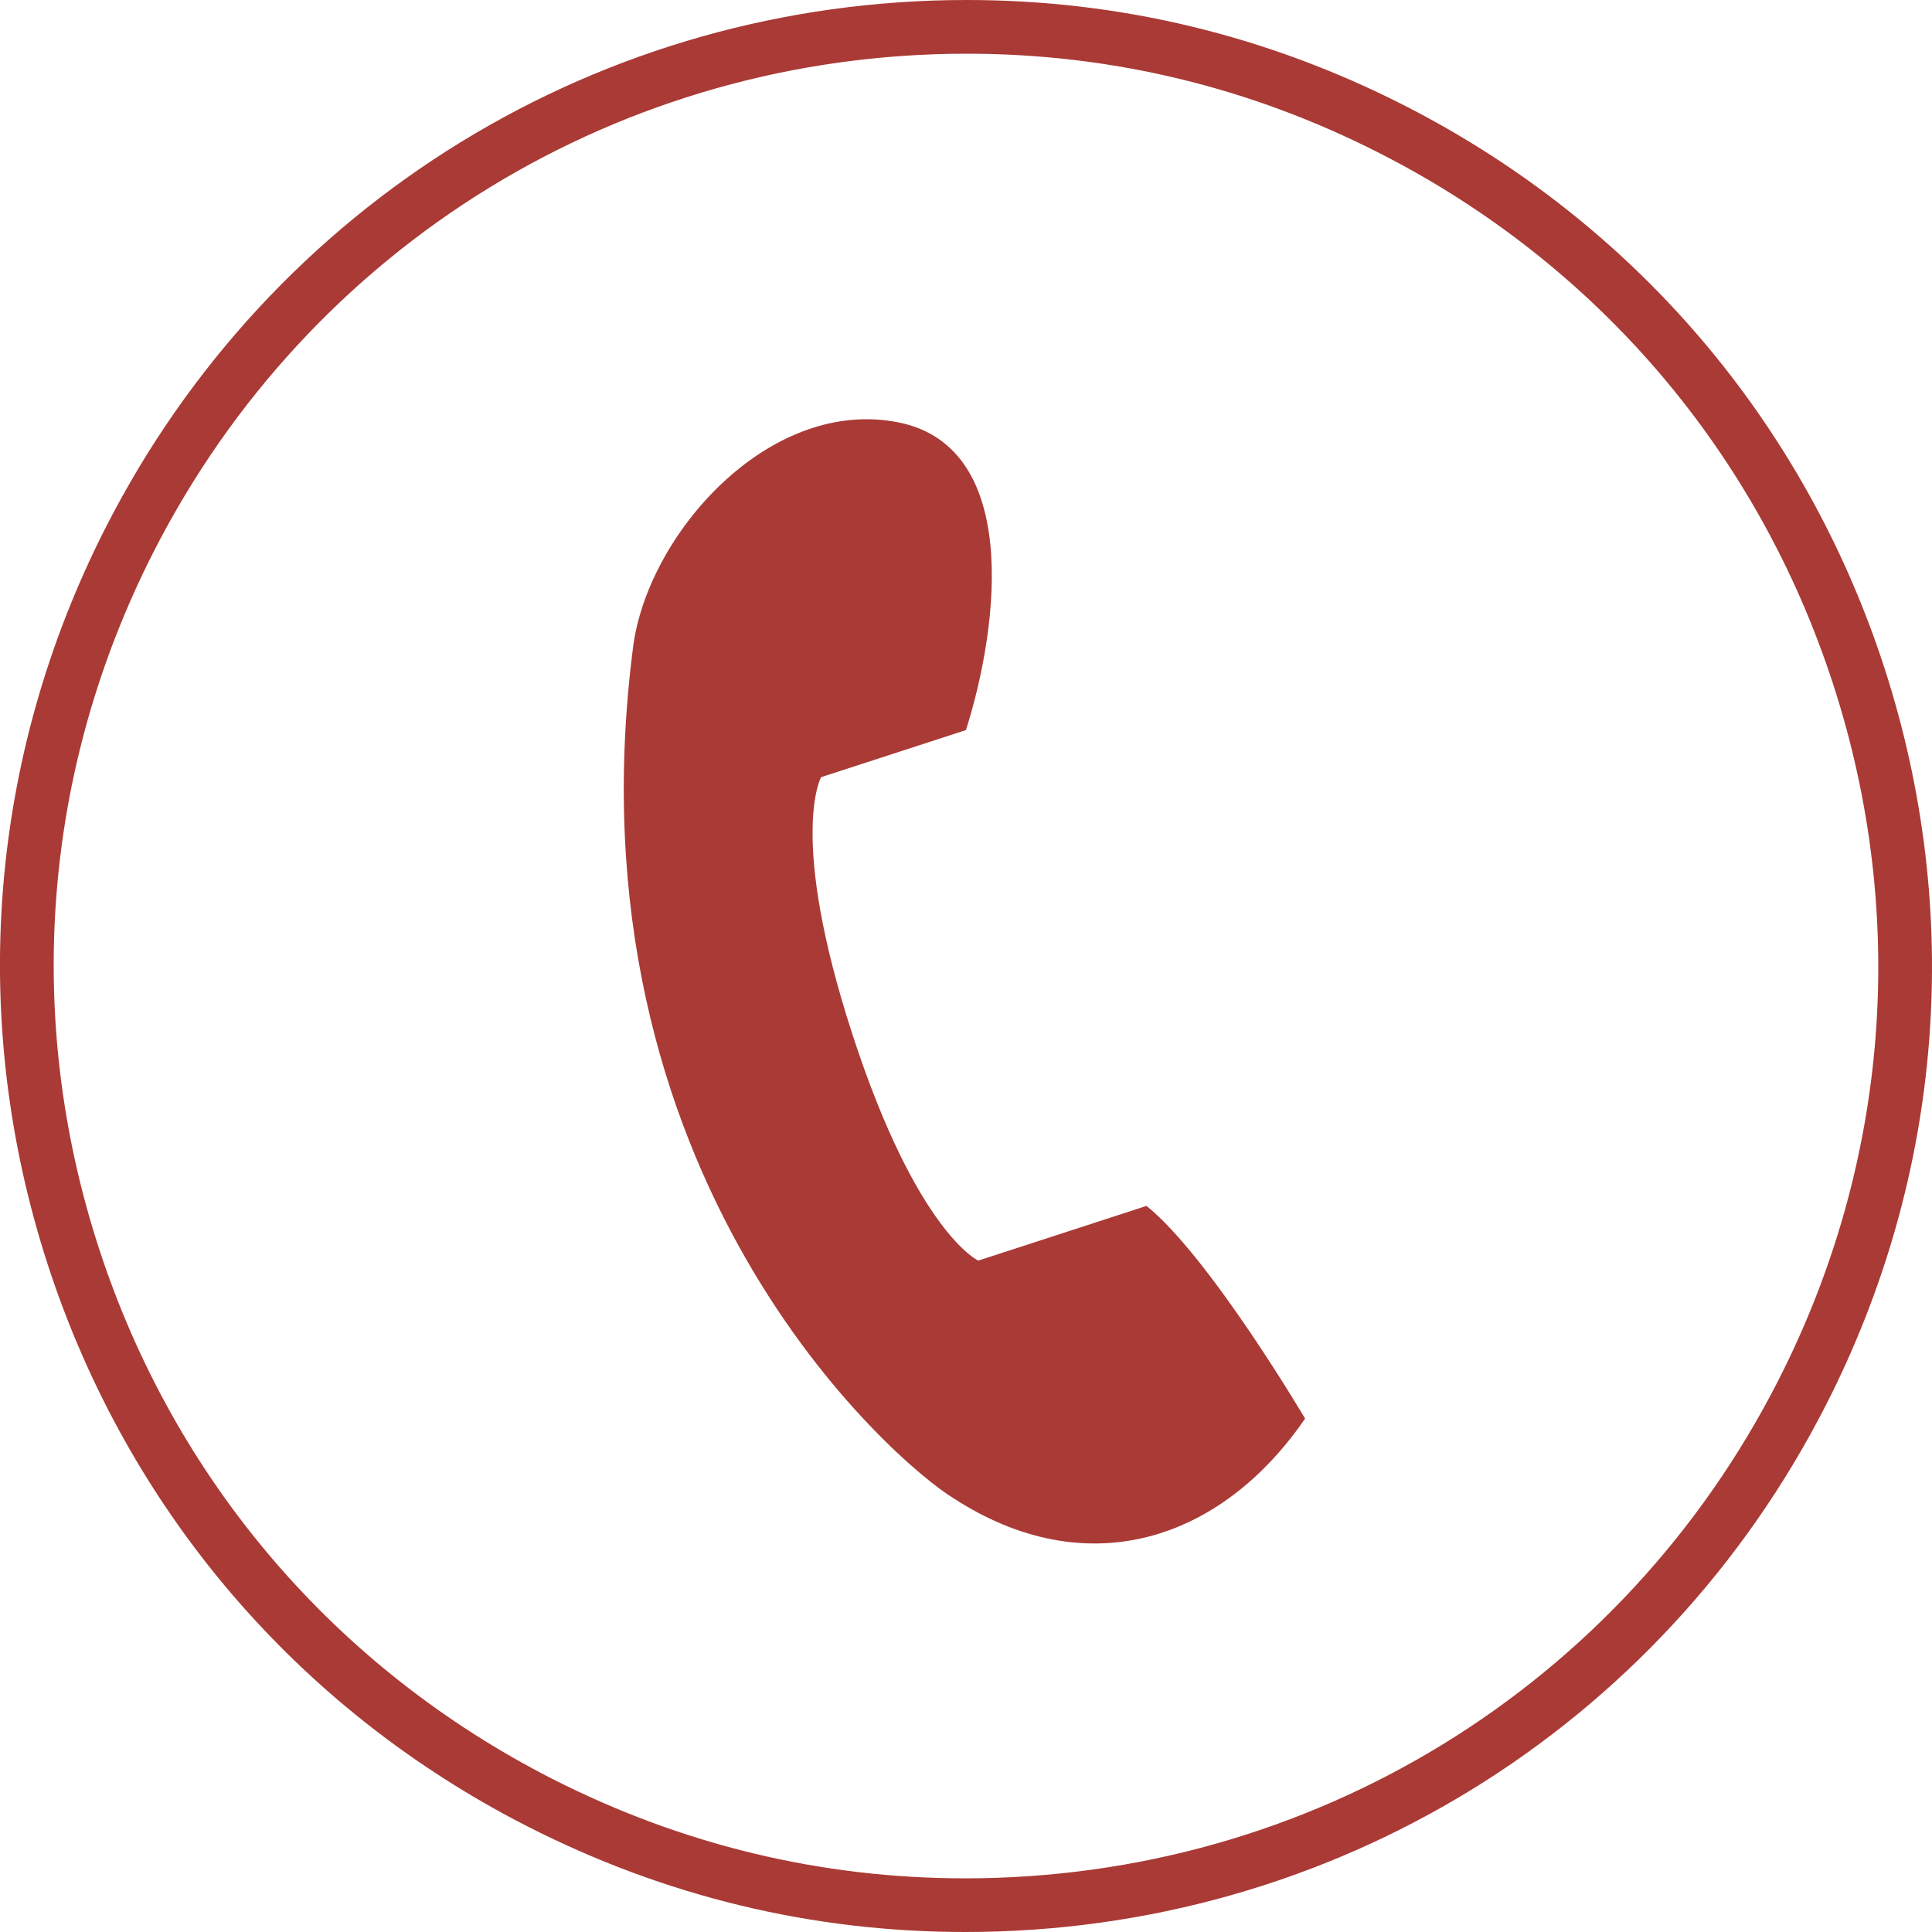
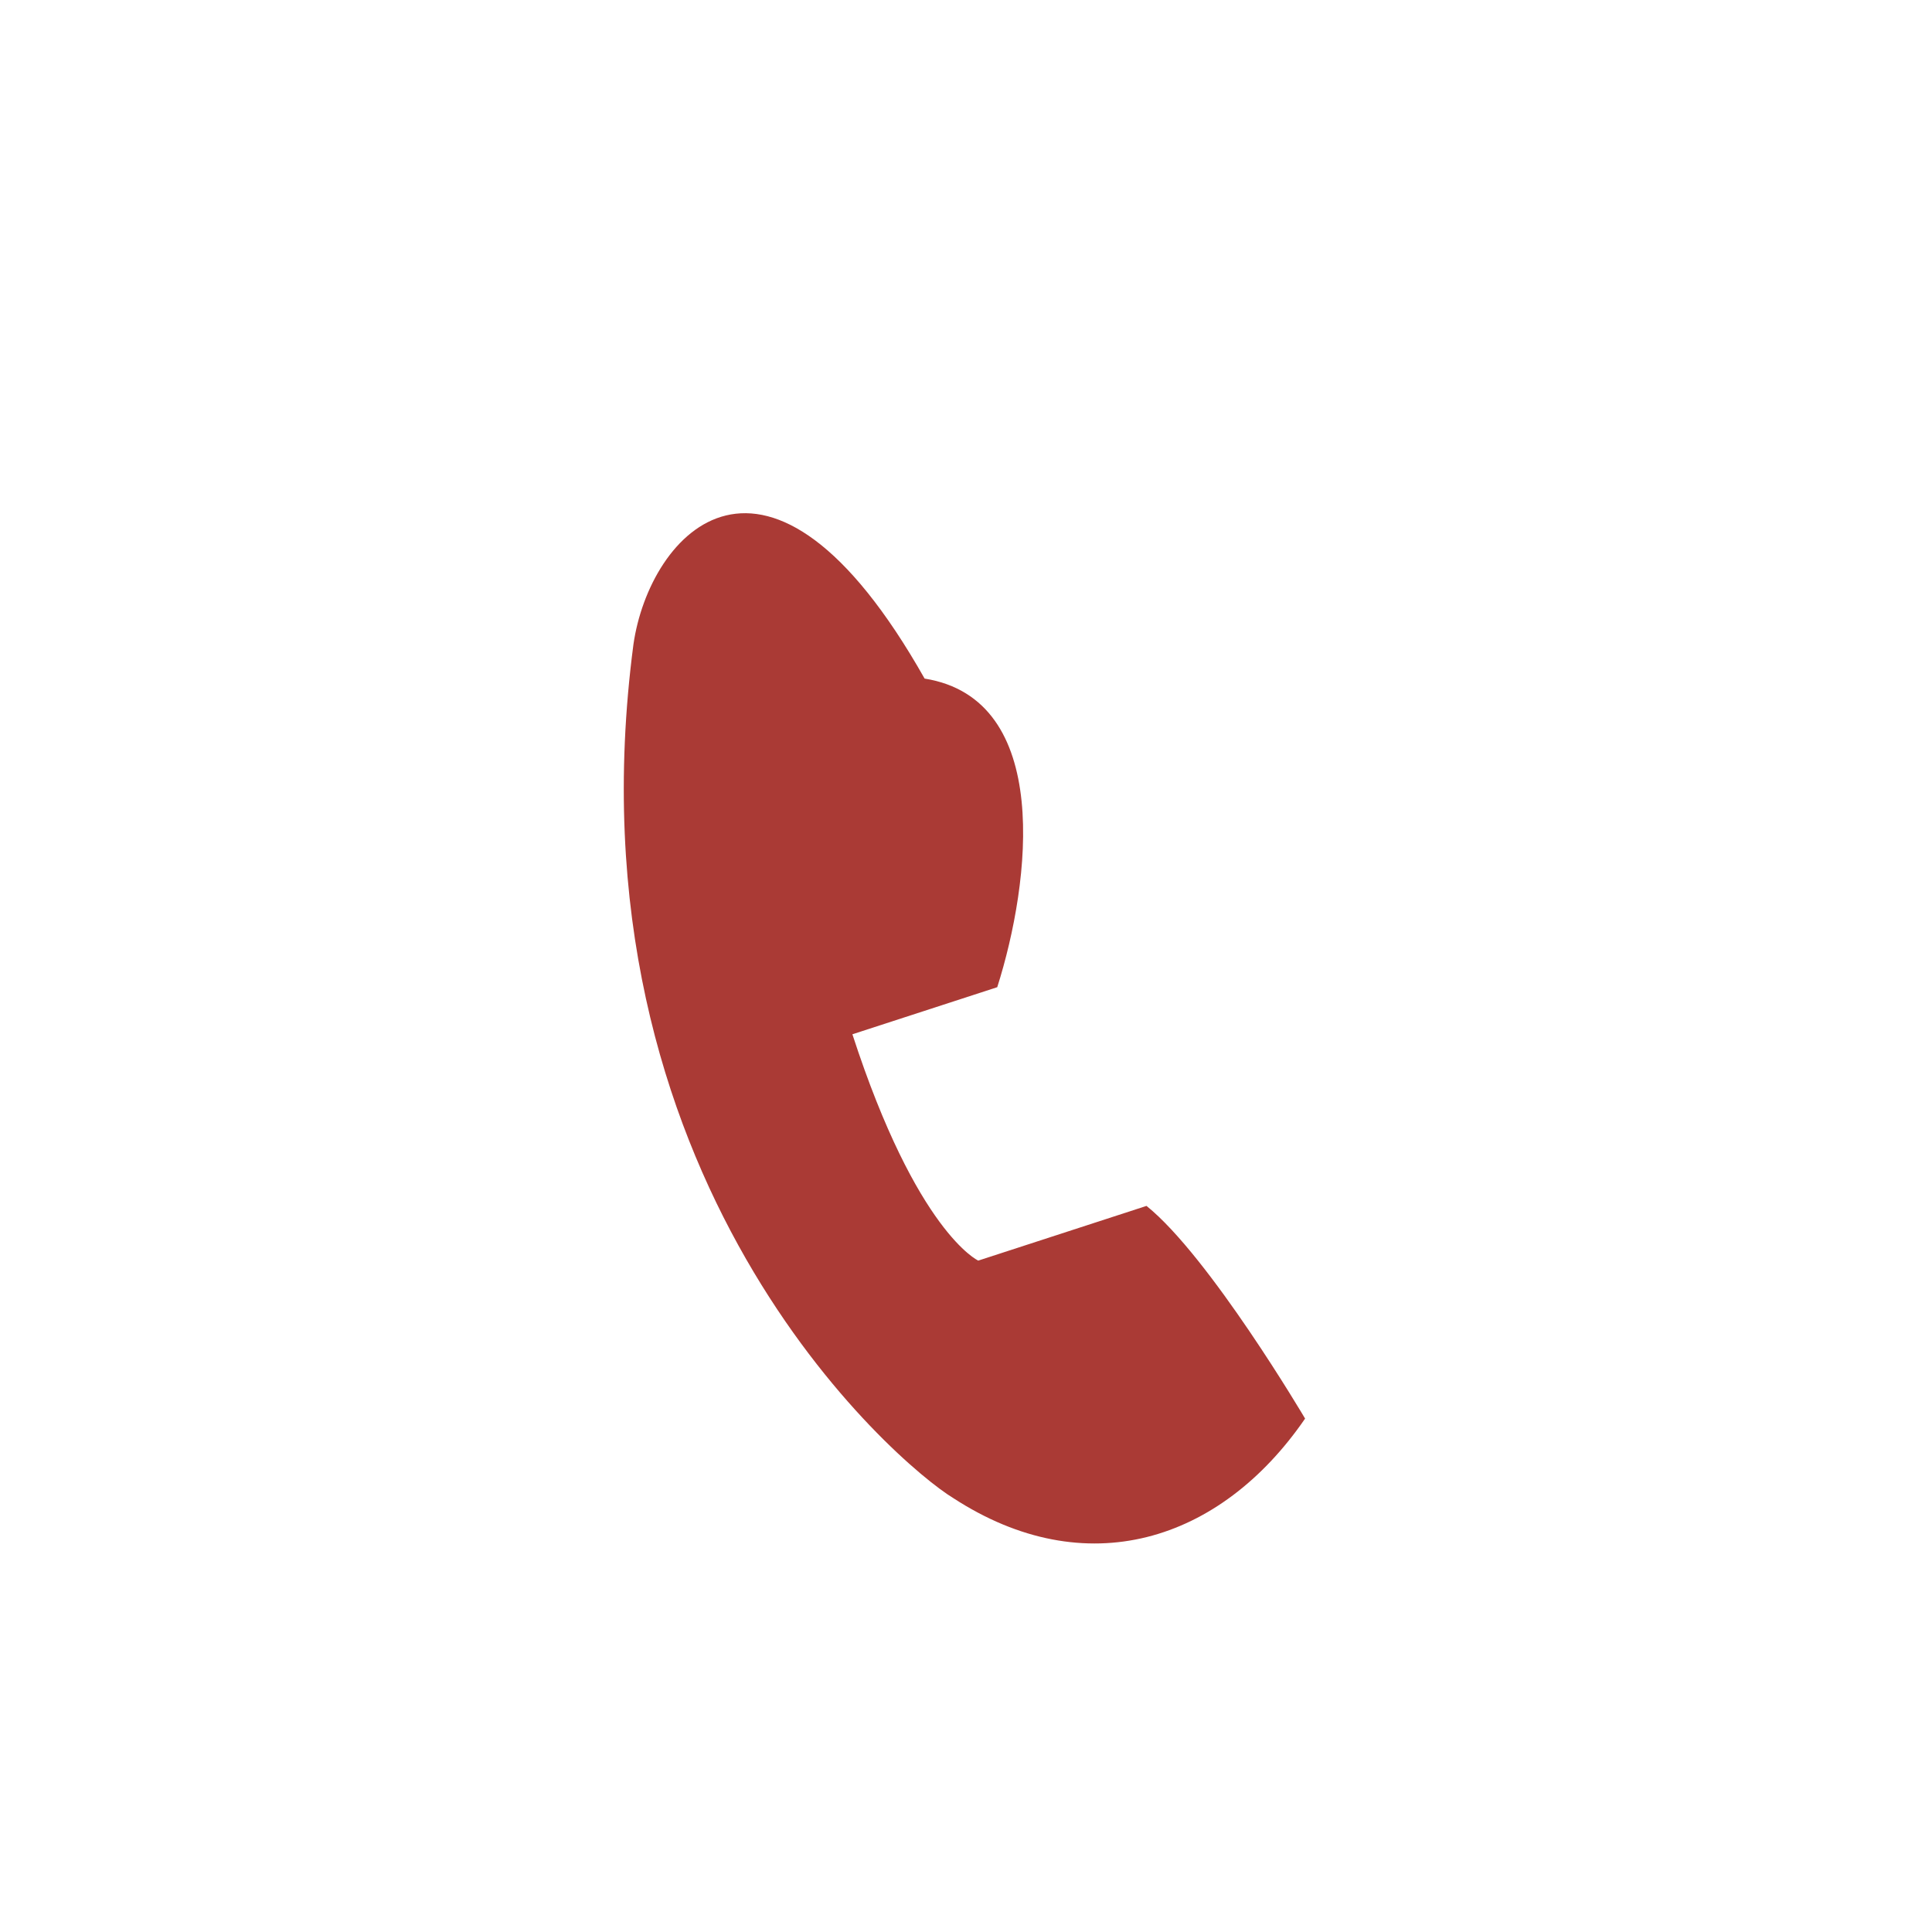
<svg xmlns="http://www.w3.org/2000/svg" version="1.1" id="Layer_1" x="0px" y="0px" width="35px" height="35px" viewBox="0 0 35 35" enable-background="new 0 0 35 35" xml:space="preserve">
  <g>
-     <path fill="#AA3A35" d="M17.486,35c-2.771,0-5.437-0.643-7.924-1.91c-4.164-2.121-7.252-5.736-8.697-10.181   c-1.444-4.444-1.072-9.185,1.048-13.349C4.917,3.663,10.894,0,17.514,0c2.771,0,5.438,0.642,7.924,1.909   c4.164,2.121,7.252,5.737,8.697,10.181c1.443,4.444,1.072,9.185-1.049,13.349C30.084,31.337,24.106,35,17.486,35z M17.514,0.973   c-6.252,0-11.898,3.459-14.734,9.029c-2.002,3.933-2.354,8.411-0.989,12.608c1.364,4.197,4.281,7.611,8.213,9.615   c2.349,1.195,4.866,1.803,7.482,1.803c6.253,0,11.898-3.459,14.734-9.029c2.002-3.932,2.354-8.41,0.988-12.607   c-1.363-4.198-4.28-7.612-8.213-9.616C22.647,1.579,20.131,0.973,17.514,0.973z" />
-   </g>
+     </g>
  <g>
-     <path fill="#AA3A35" d="M11.475,11.676c-1.271,9.678,4.777,14.847,5.794,15.463c2.396,1.56,4.834,0.802,6.374-1.44   c0,0-1.73-2.934-2.873-3.853l-3.048,0.991c0,0-1.111-0.506-2.28-4.1c-1.168-3.594-0.567-4.658-0.567-4.658l2.624-0.853   c0.607-1.911,1.007-5.219-1.316-5.591C13.901,7.254,11.763,9.657,11.475,11.676z" />
+     <path fill="#AA3A35" d="M11.475,11.676c-1.271,9.678,4.777,14.847,5.794,15.463c2.396,1.56,4.834,0.802,6.374-1.44   c0,0-1.73-2.934-2.873-3.853l-3.048,0.991c0,0-1.111-0.506-2.28-4.1l2.624-0.853   c0.607-1.911,1.007-5.219-1.316-5.591C13.901,7.254,11.763,9.657,11.475,11.676z" />
  </g>
</svg>